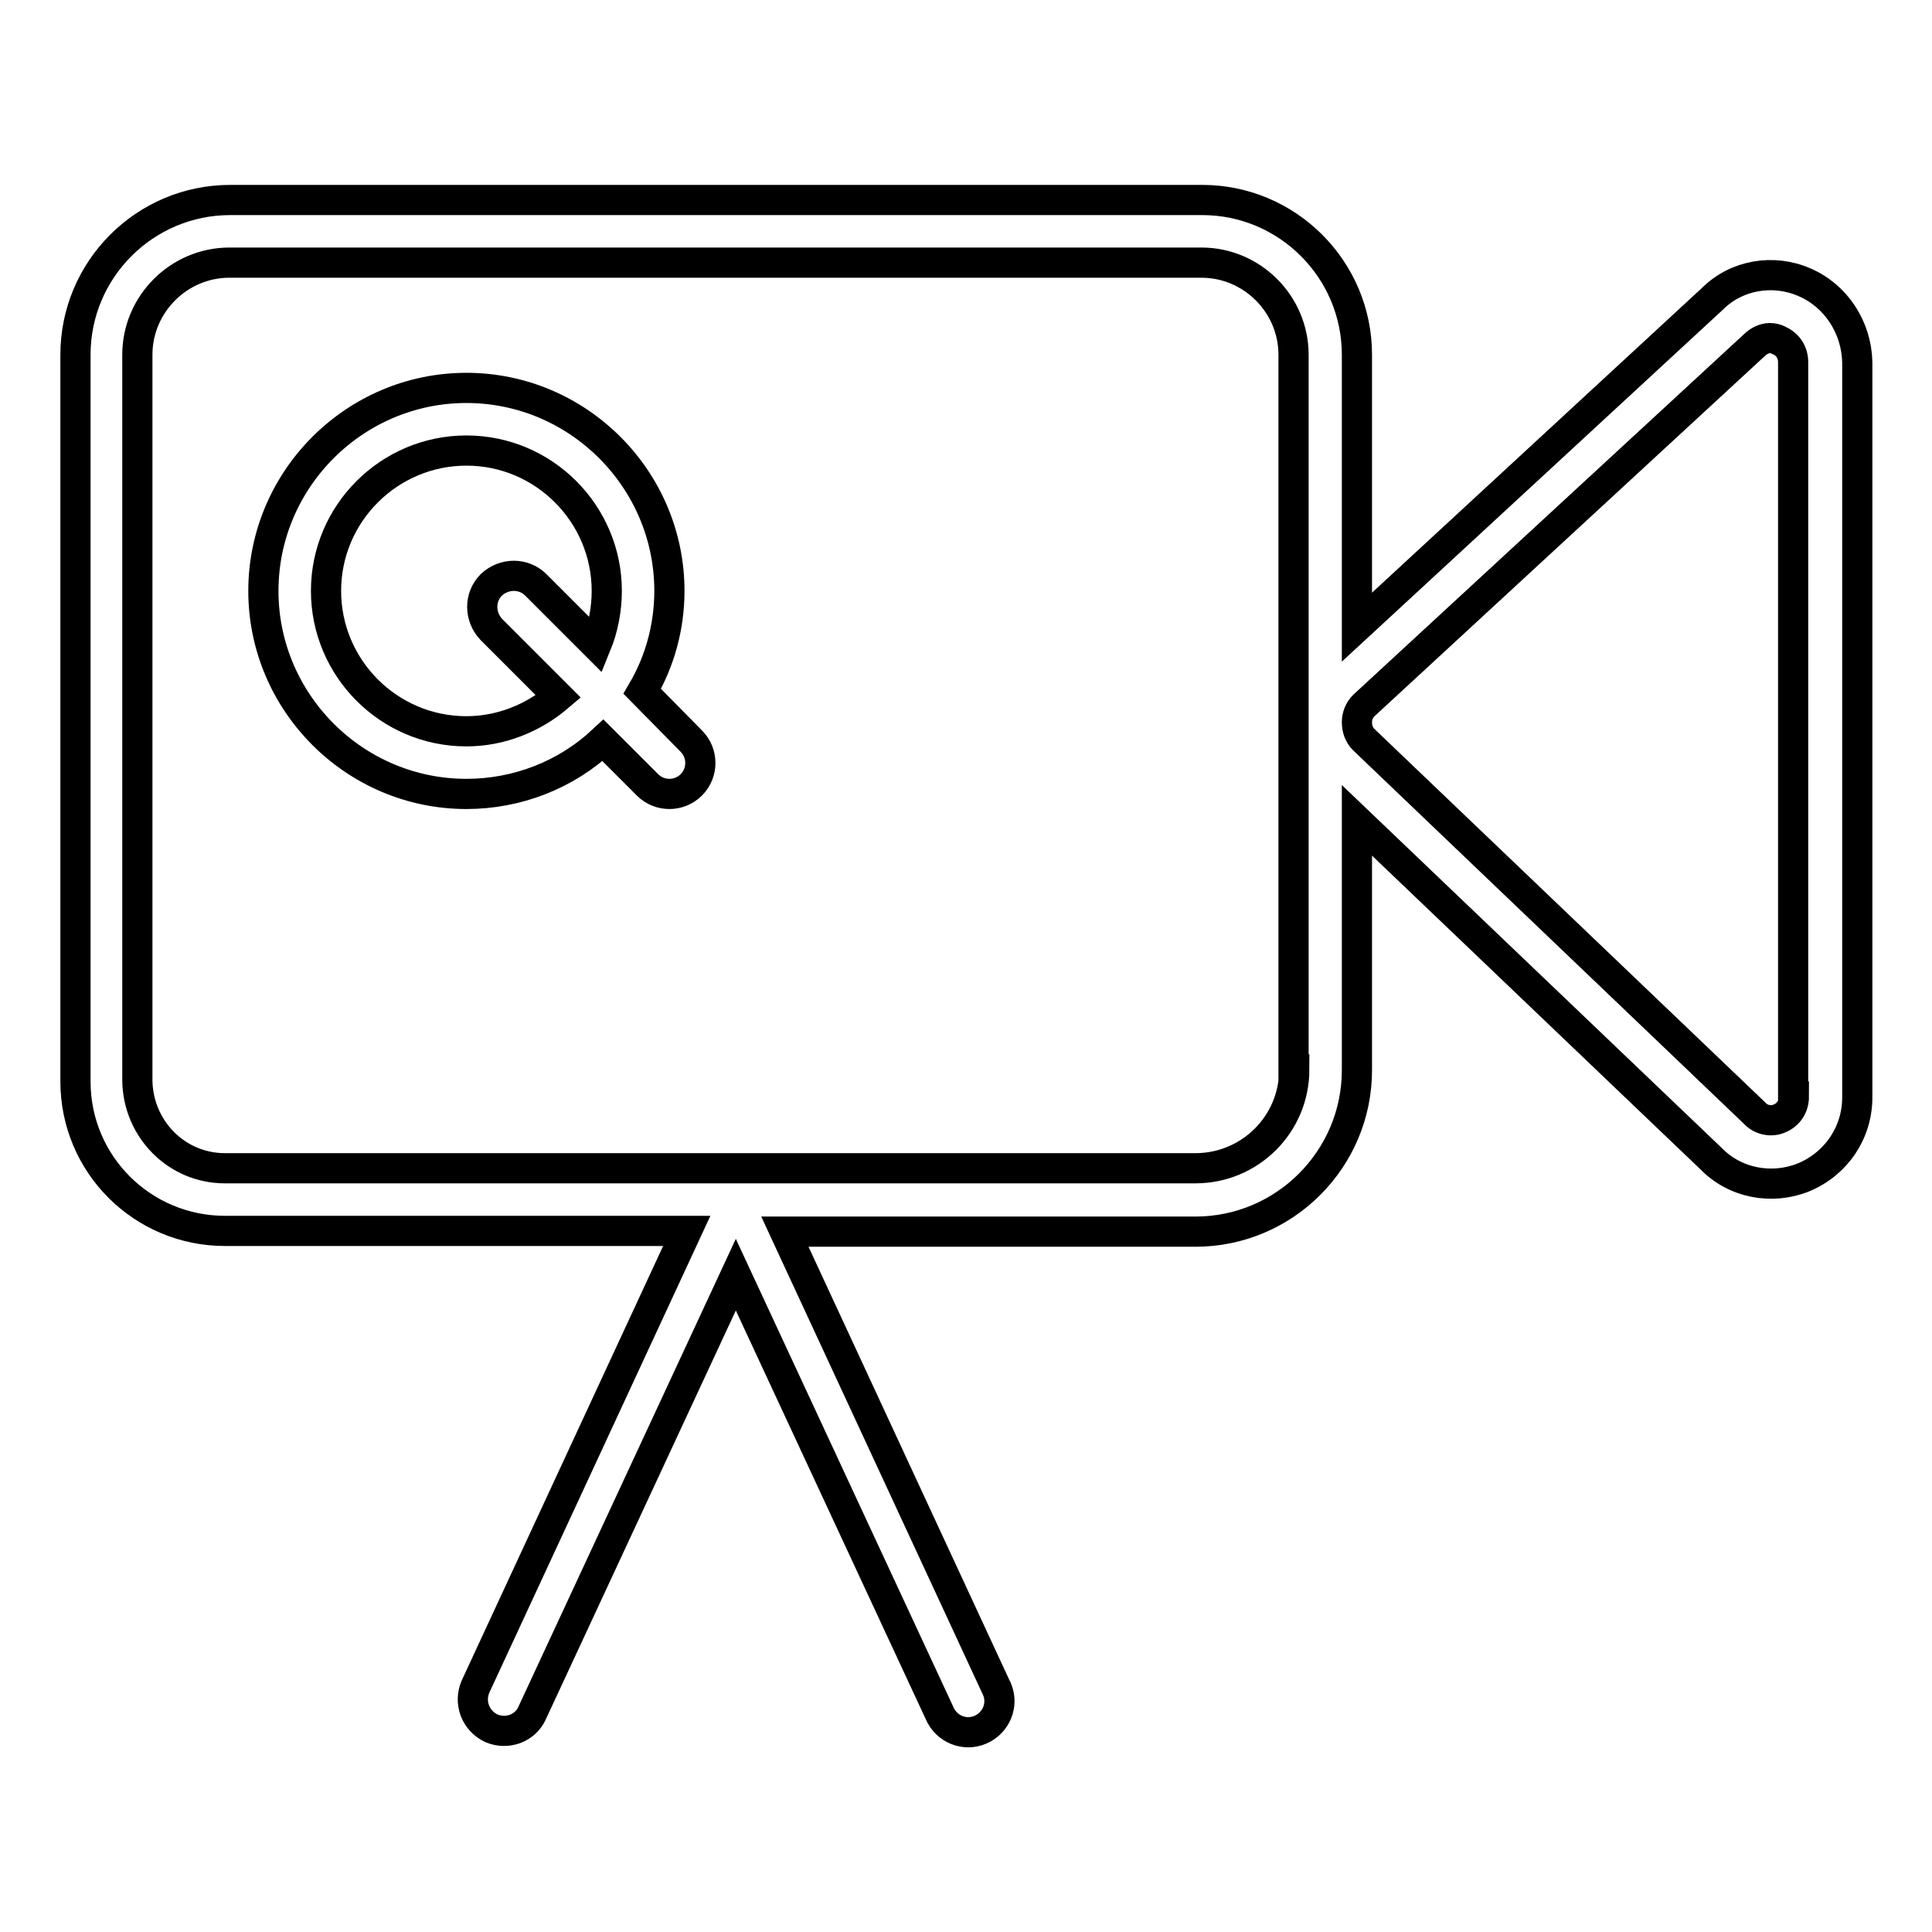
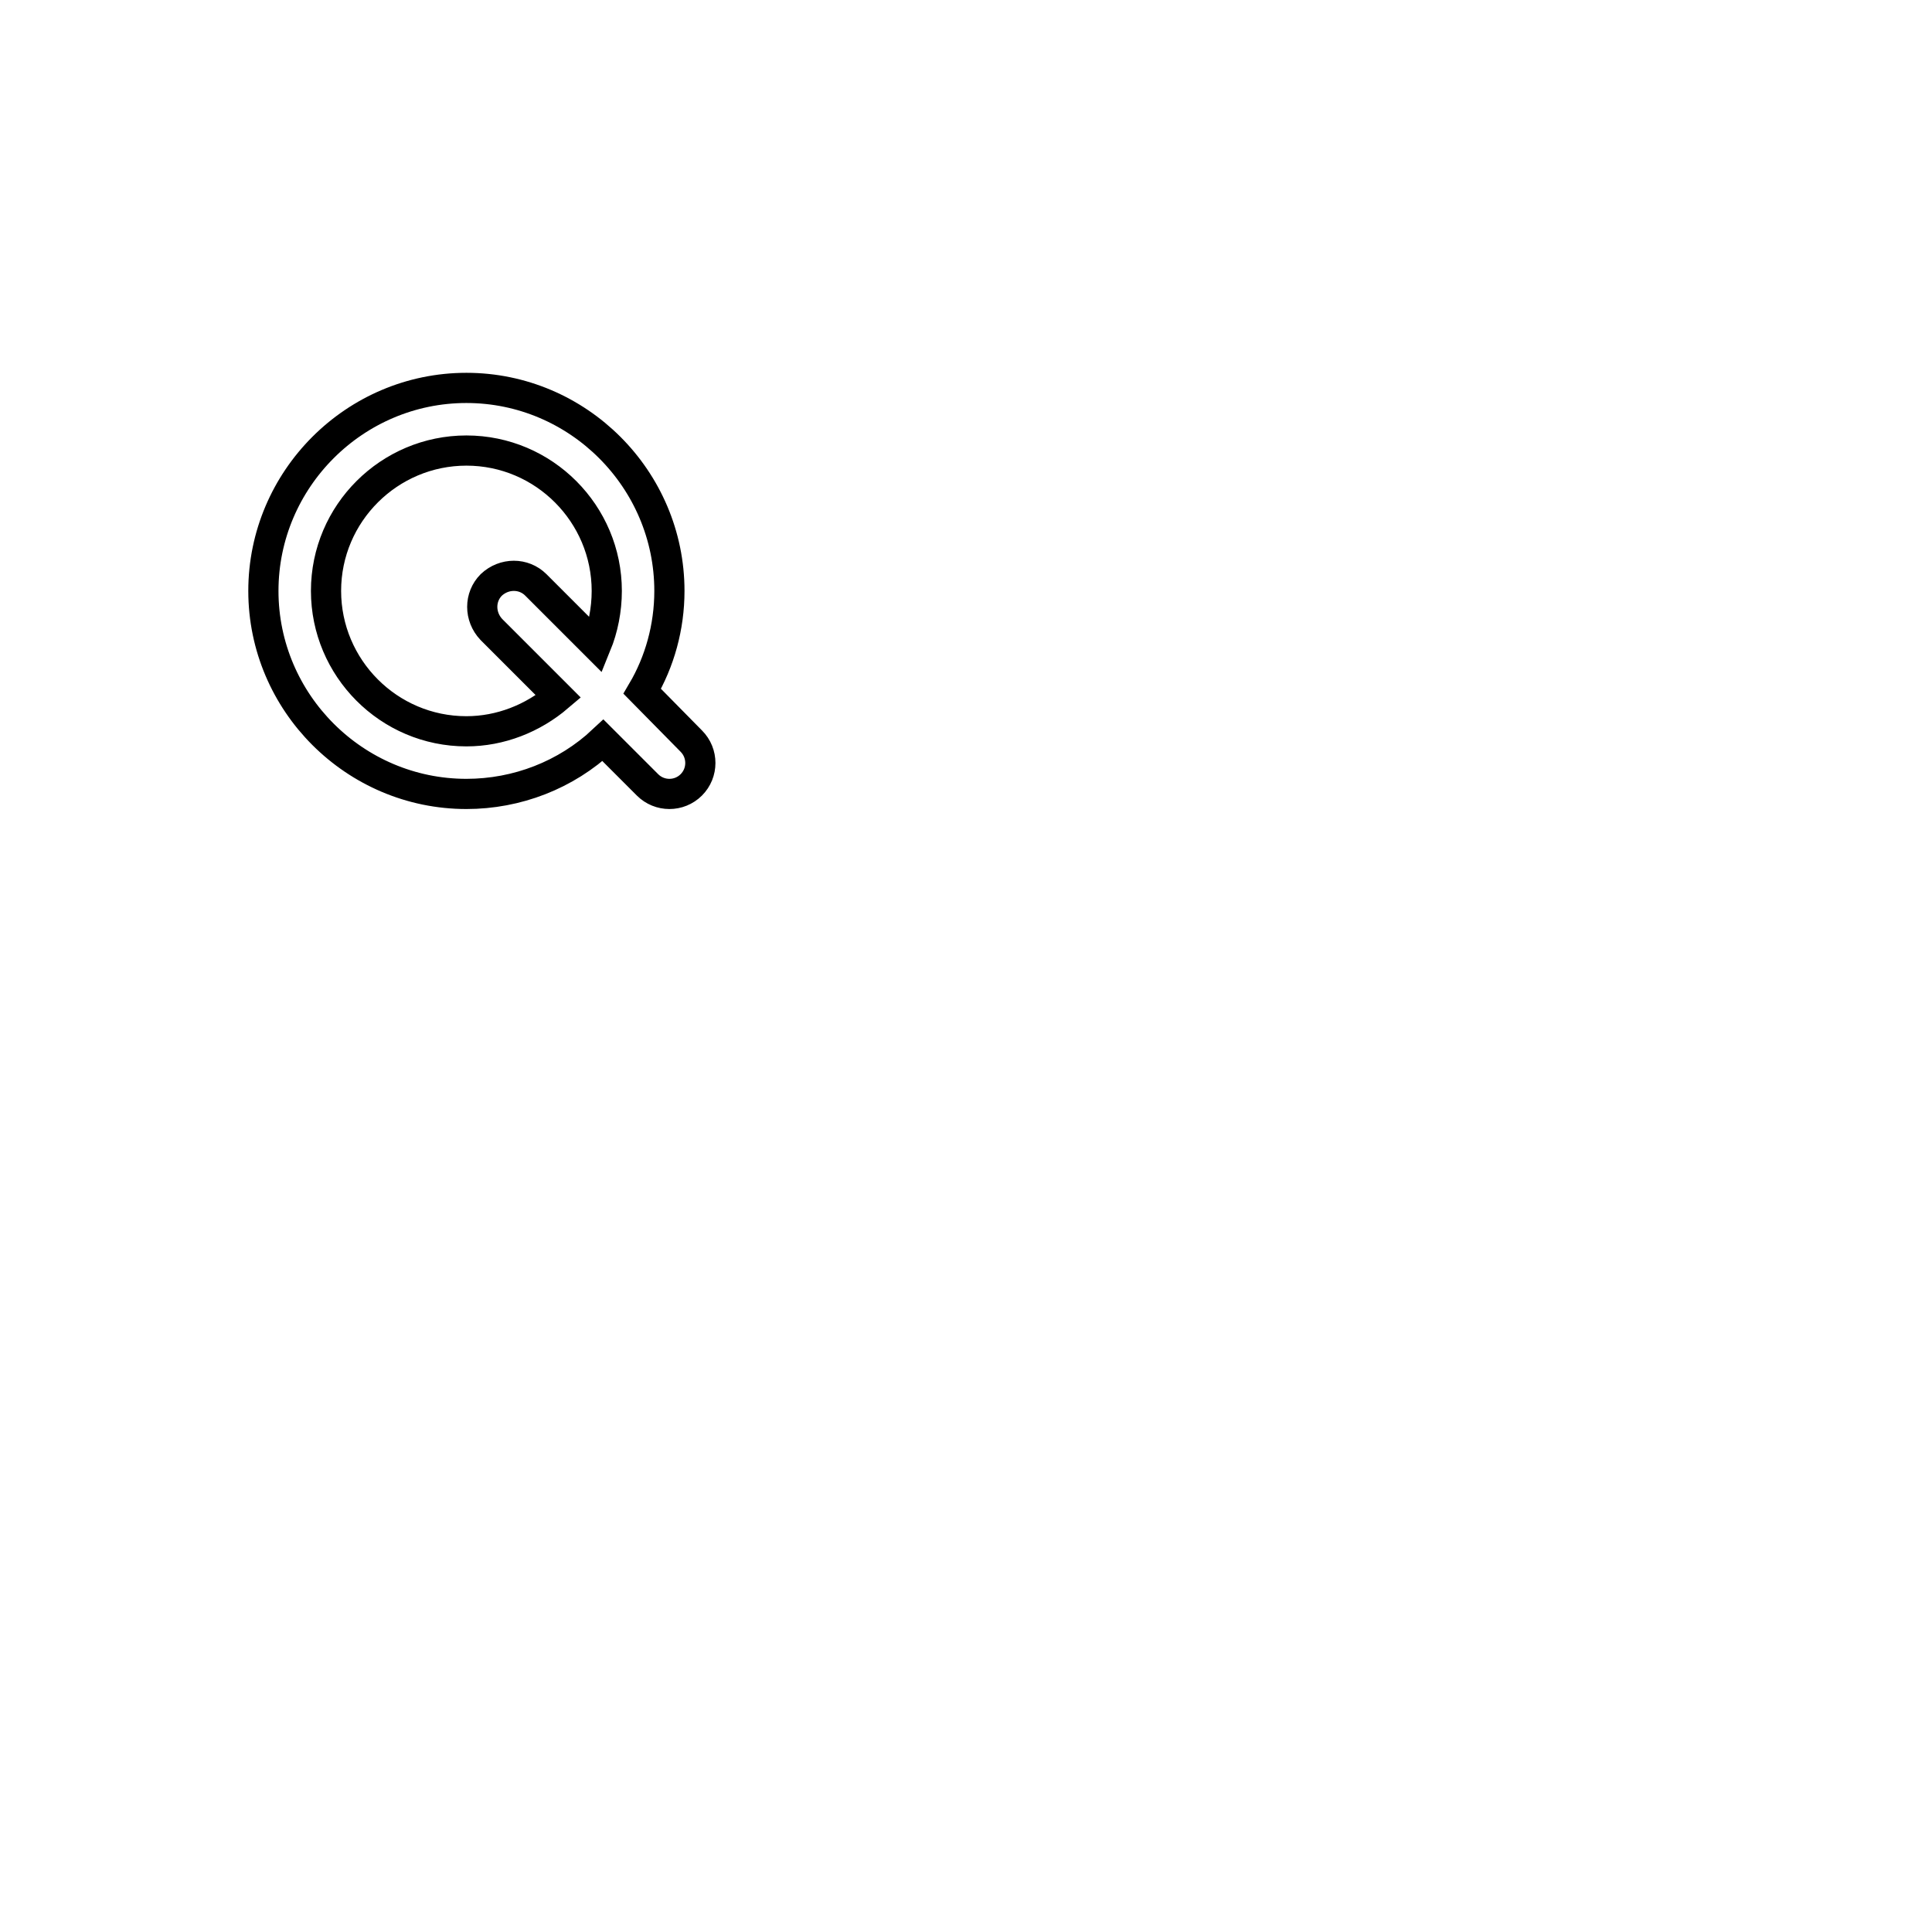
<svg xmlns="http://www.w3.org/2000/svg" version="1.1" x="0px" y="0px" viewBox="0 0 256 256" enable-background="new 0 0 256 256" xml:space="preserve">
  <g>
-     <path stroke-width="4" fill-opacity="0" stroke="#000000" d="M239.1,37.4c-4.1-1.8-9-1-12.2,2.2l-47.1,43.5V47c0-11.3-9.2-20.5-20.5-20.5H30.5C19.2,26.5,10,35.7,10,47 v96.3c0,11,8.9,19.8,19.8,19.8H91l-28,60.4c-0.9,2.1,0,4.5,2.1,5.5c2.1,0.9,4.5,0,5.4-2l27-58.1l27,58.1c0.9,2.1,3.3,3.1,5.4,2.2 s3.1-3.3,2.2-5.4c0-0.1-0.1-0.2-0.1-0.2l-28-60.4h54.4c11.8,0,21.4-9.6,21.4-21.4v-33.1l46.9,44.8c3.2,3.3,8.1,4.2,12.3,2.5 c4.3-1.8,7.1-5.9,7.1-10.6V48C246,43.4,243.3,39.2,239.1,37.4z M171.5,141.7c0,7.3-5.9,13.1-13.1,13.1H29.8 c-6.4,0-11.5-5.2-11.6-11.6V47c0-6.7,5.5-12.2,12.2-12.2h128.8c6.7,0,12.2,5.5,12.2,12.2V141.7z M237.7,145.3 c0,1.3-0.7,2.4-1.9,2.9c-1.1,0.5-2.5,0.2-3.3-0.7L180.7,98c-0.6-0.6-0.9-1.4-0.9-2.3c0-0.8,0.3-1.6,0.9-2.2l51.8-47.8 c0.5-0.5,1.3-0.9,2-0.9c0.4,0,0.9,0.1,1.2,0.3c1.2,0.5,1.9,1.6,1.9,2.9V145.3L237.7,145.3z" />
    <path stroke-width="4" fill-opacity="0" stroke="#000000" d="M85.1,91.6c2.3-3.9,3.6-8.5,3.6-13.3c0-14.8-12.1-26.9-26.9-26.9c-14.8,0-26.9,12.1-26.9,26.9 c0,14.8,12.1,26.9,26.9,26.9c6.7,0,13.2-2.5,18.1-7.1l5.9,5.9c1.6,1.6,4.2,1.6,5.8,0c0,0,0,0,0,0c1.6-1.6,1.6-4.2,0-5.8 c0,0,0,0,0,0L85.1,91.6z M61.8,96.9c-10.3,0-18.6-8.4-18.6-18.6c0-10.3,8.4-18.6,18.6-18.6c10.3,0,18.6,8.4,18.6,18.6 c0,2.5-0.5,5-1.4,7.2l-8-8c-1.6-1.6-4.2-1.6-5.9,0c-1.6,1.6-1.6,4.2,0,5.9l8.9,8.9C70.6,95.2,66.3,96.9,61.8,96.9z" />
  </g>
</svg>